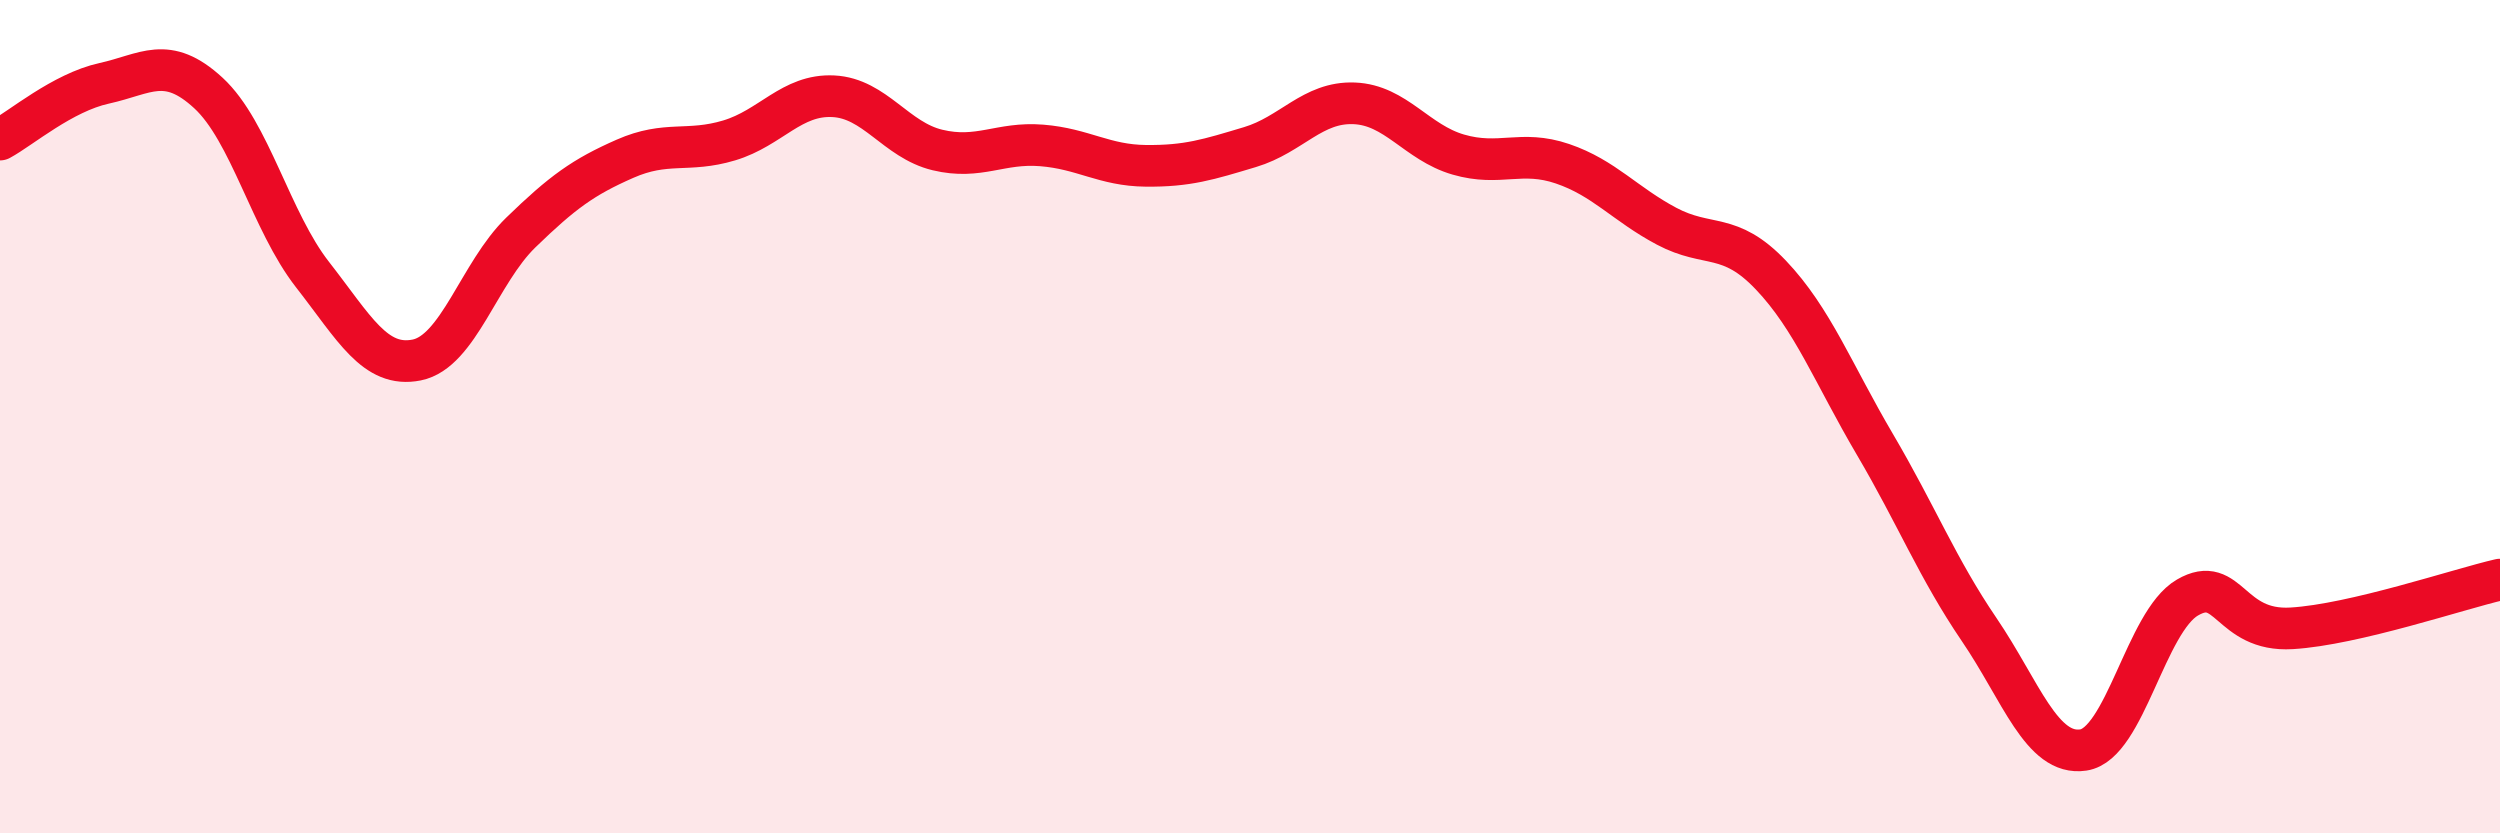
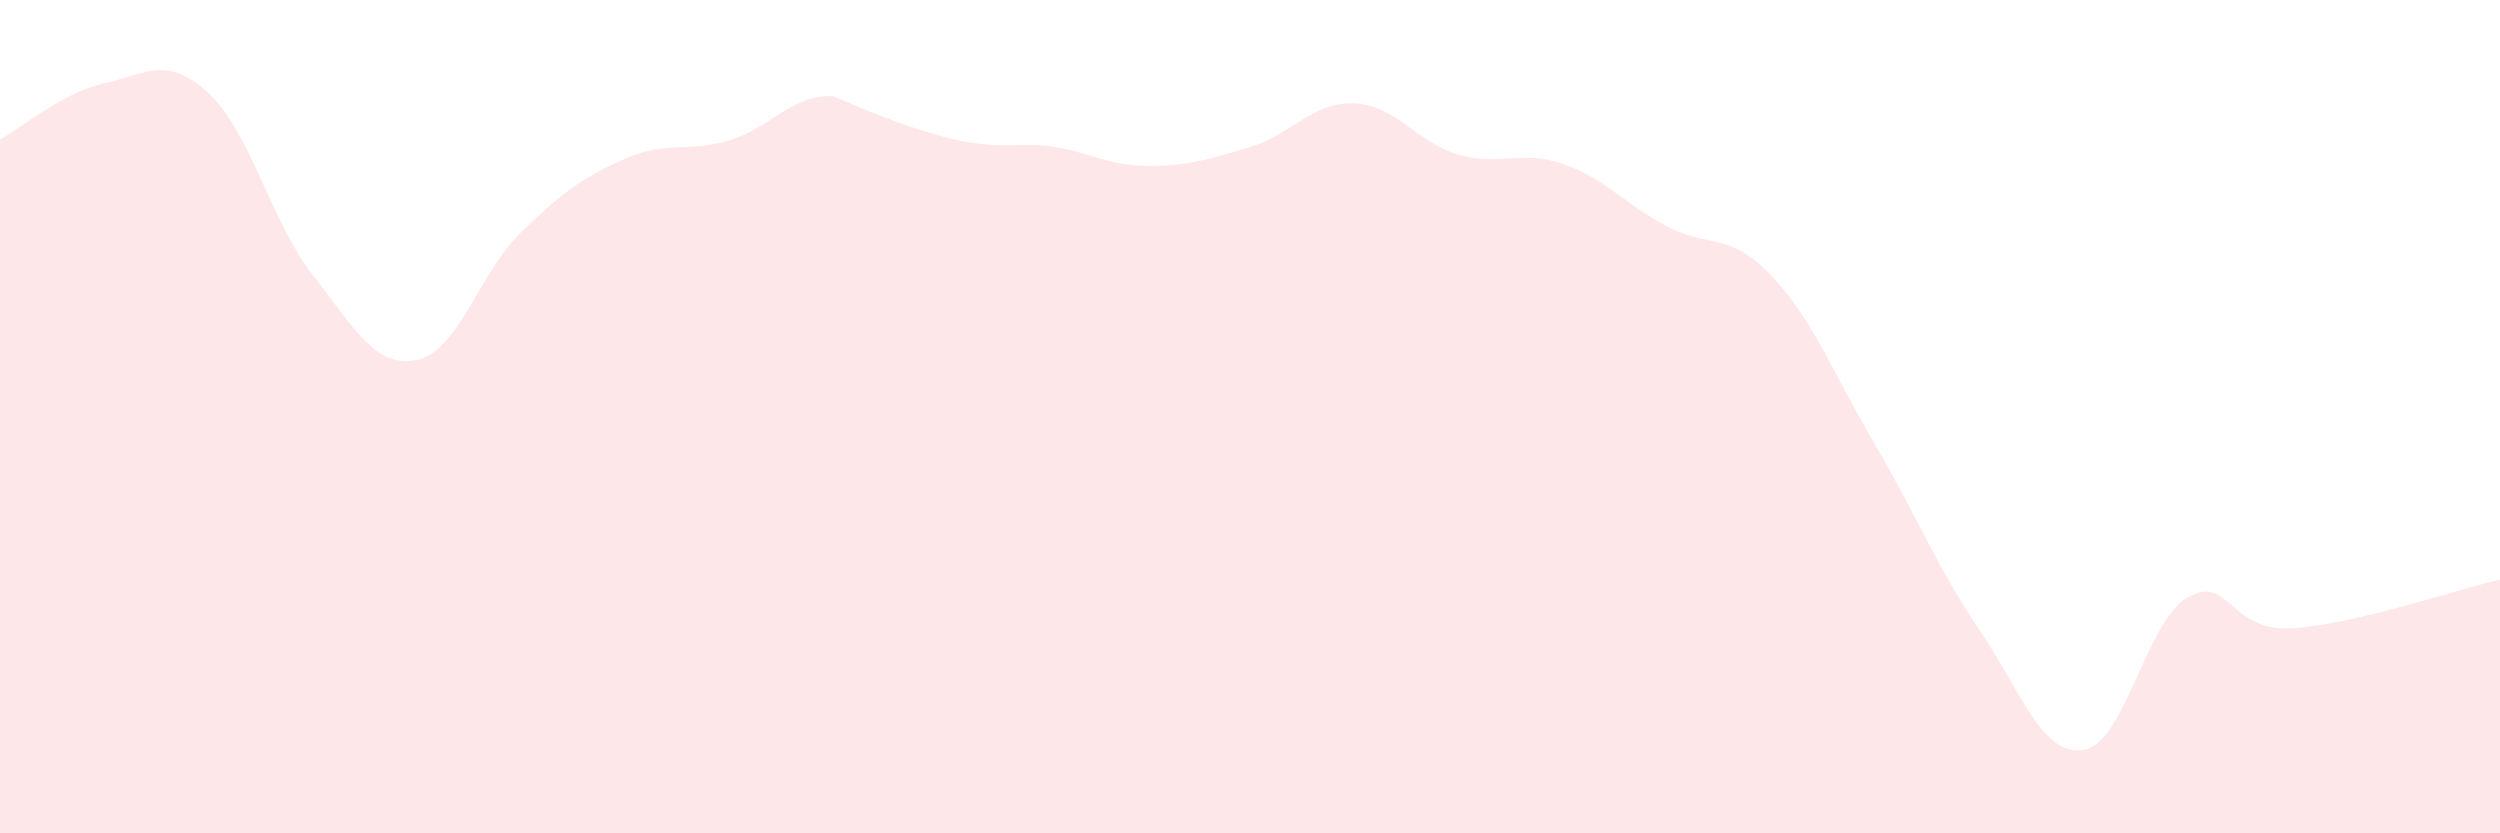
<svg xmlns="http://www.w3.org/2000/svg" width="60" height="20" viewBox="0 0 60 20">
-   <path d="M 0,3.35 C 0.5,3.08 1.5,2.22 2.5,2 C 3.5,1.78 4,1.31 5,2.23 C 6,3.15 6.5,5.31 7.5,6.59 C 8.5,7.87 9,8.84 10,8.64 C 11,8.44 11.5,6.55 12.5,5.58 C 13.5,4.61 14,4.25 15,3.81 C 16,3.37 16.5,3.67 17.5,3.37 C 18.5,3.07 19,2.26 20,2.31 C 21,2.36 21.5,3.36 22.5,3.6 C 23.5,3.84 24,3.41 25,3.49 C 26,3.57 26.5,3.97 27.5,3.98 C 28.5,3.99 29,3.83 30,3.53 C 31,3.23 31.5,2.44 32.5,2.48 C 33.5,2.52 34,3.42 35,3.71 C 36,4 36.5,3.59 37.5,3.93 C 38.5,4.27 39,4.9 40,5.43 C 41,5.96 41.5,5.55 42.5,6.6 C 43.5,7.65 44,8.97 45,10.67 C 46,12.37 46.5,13.64 47.5,15.11 C 48.5,16.58 49,18.15 50,18 C 51,17.85 51.5,14.92 52.5,14.34 C 53.5,13.76 53.5,15.17 55,15.08 C 56.5,14.99 59,14.14 60,13.91L60 20L0 20Z" fill="#EB0A25" opacity="0.1" stroke-linecap="round" stroke-linejoin="round" />
-   <path d="M 0,3.35 C 0.5,3.08 1.5,2.22 2.5,2 C 3.5,1.78 4,1.31 5,2.23 C 6,3.15 6.5,5.31 7.5,6.59 C 8.5,7.87 9,8.84 10,8.64 C 11,8.44 11.5,6.55 12.5,5.58 C 13.5,4.61 14,4.25 15,3.81 C 16,3.37 16.5,3.67 17.5,3.37 C 18.5,3.07 19,2.26 20,2.31 C 21,2.36 21.5,3.36 22.5,3.6 C 23.5,3.84 24,3.41 25,3.49 C 26,3.57 26.5,3.97 27.5,3.98 C 28.5,3.99 29,3.83 30,3.53 C 31,3.23 31.5,2.44 32.5,2.48 C 33.5,2.52 34,3.42 35,3.71 C 36,4 36.5,3.59 37.5,3.93 C 38.5,4.27 39,4.9 40,5.43 C 41,5.96 41.5,5.55 42.5,6.6 C 43.5,7.65 44,8.97 45,10.67 C 46,12.37 46.5,13.64 47.5,15.11 C 48.5,16.58 49,18.15 50,18 C 51,17.85 51.5,14.92 52.5,14.34 C 53.5,13.76 53.5,15.17 55,15.08 C 56.5,14.99 59,14.14 60,13.91" stroke="#EB0A25" stroke-width="1" fill="none" stroke-linecap="round" stroke-linejoin="round" />
+   <path d="M 0,3.35 C 0.5,3.08 1.5,2.22 2.5,2 C 3.5,1.78 4,1.31 5,2.23 C 6,3.15 6.5,5.31 7.5,6.59 C 8.5,7.87 9,8.84 10,8.64 C 11,8.44 11.5,6.55 12.5,5.58 C 13.5,4.61 14,4.25 15,3.81 C 16,3.37 16.5,3.67 17.5,3.37 C 18.5,3.07 19,2.26 20,2.31 C 23.5,3.84 24,3.41 25,3.49 C 26,3.57 26.5,3.97 27.5,3.98 C 28.5,3.99 29,3.83 30,3.53 C 31,3.23 31.5,2.44 32.5,2.48 C 33.5,2.52 34,3.42 35,3.71 C 36,4 36.5,3.59 37.5,3.93 C 38.5,4.27 39,4.9 40,5.43 C 41,5.96 41.5,5.55 42.5,6.6 C 43.5,7.65 44,8.97 45,10.67 C 46,12.37 46.5,13.64 47.5,15.11 C 48.5,16.58 49,18.15 50,18 C 51,17.85 51.5,14.92 52.5,14.34 C 53.5,13.76 53.5,15.17 55,15.08 C 56.5,14.99 59,14.14 60,13.91L60 20L0 20Z" fill="#EB0A25" opacity="0.1" stroke-linecap="round" stroke-linejoin="round" />
</svg>